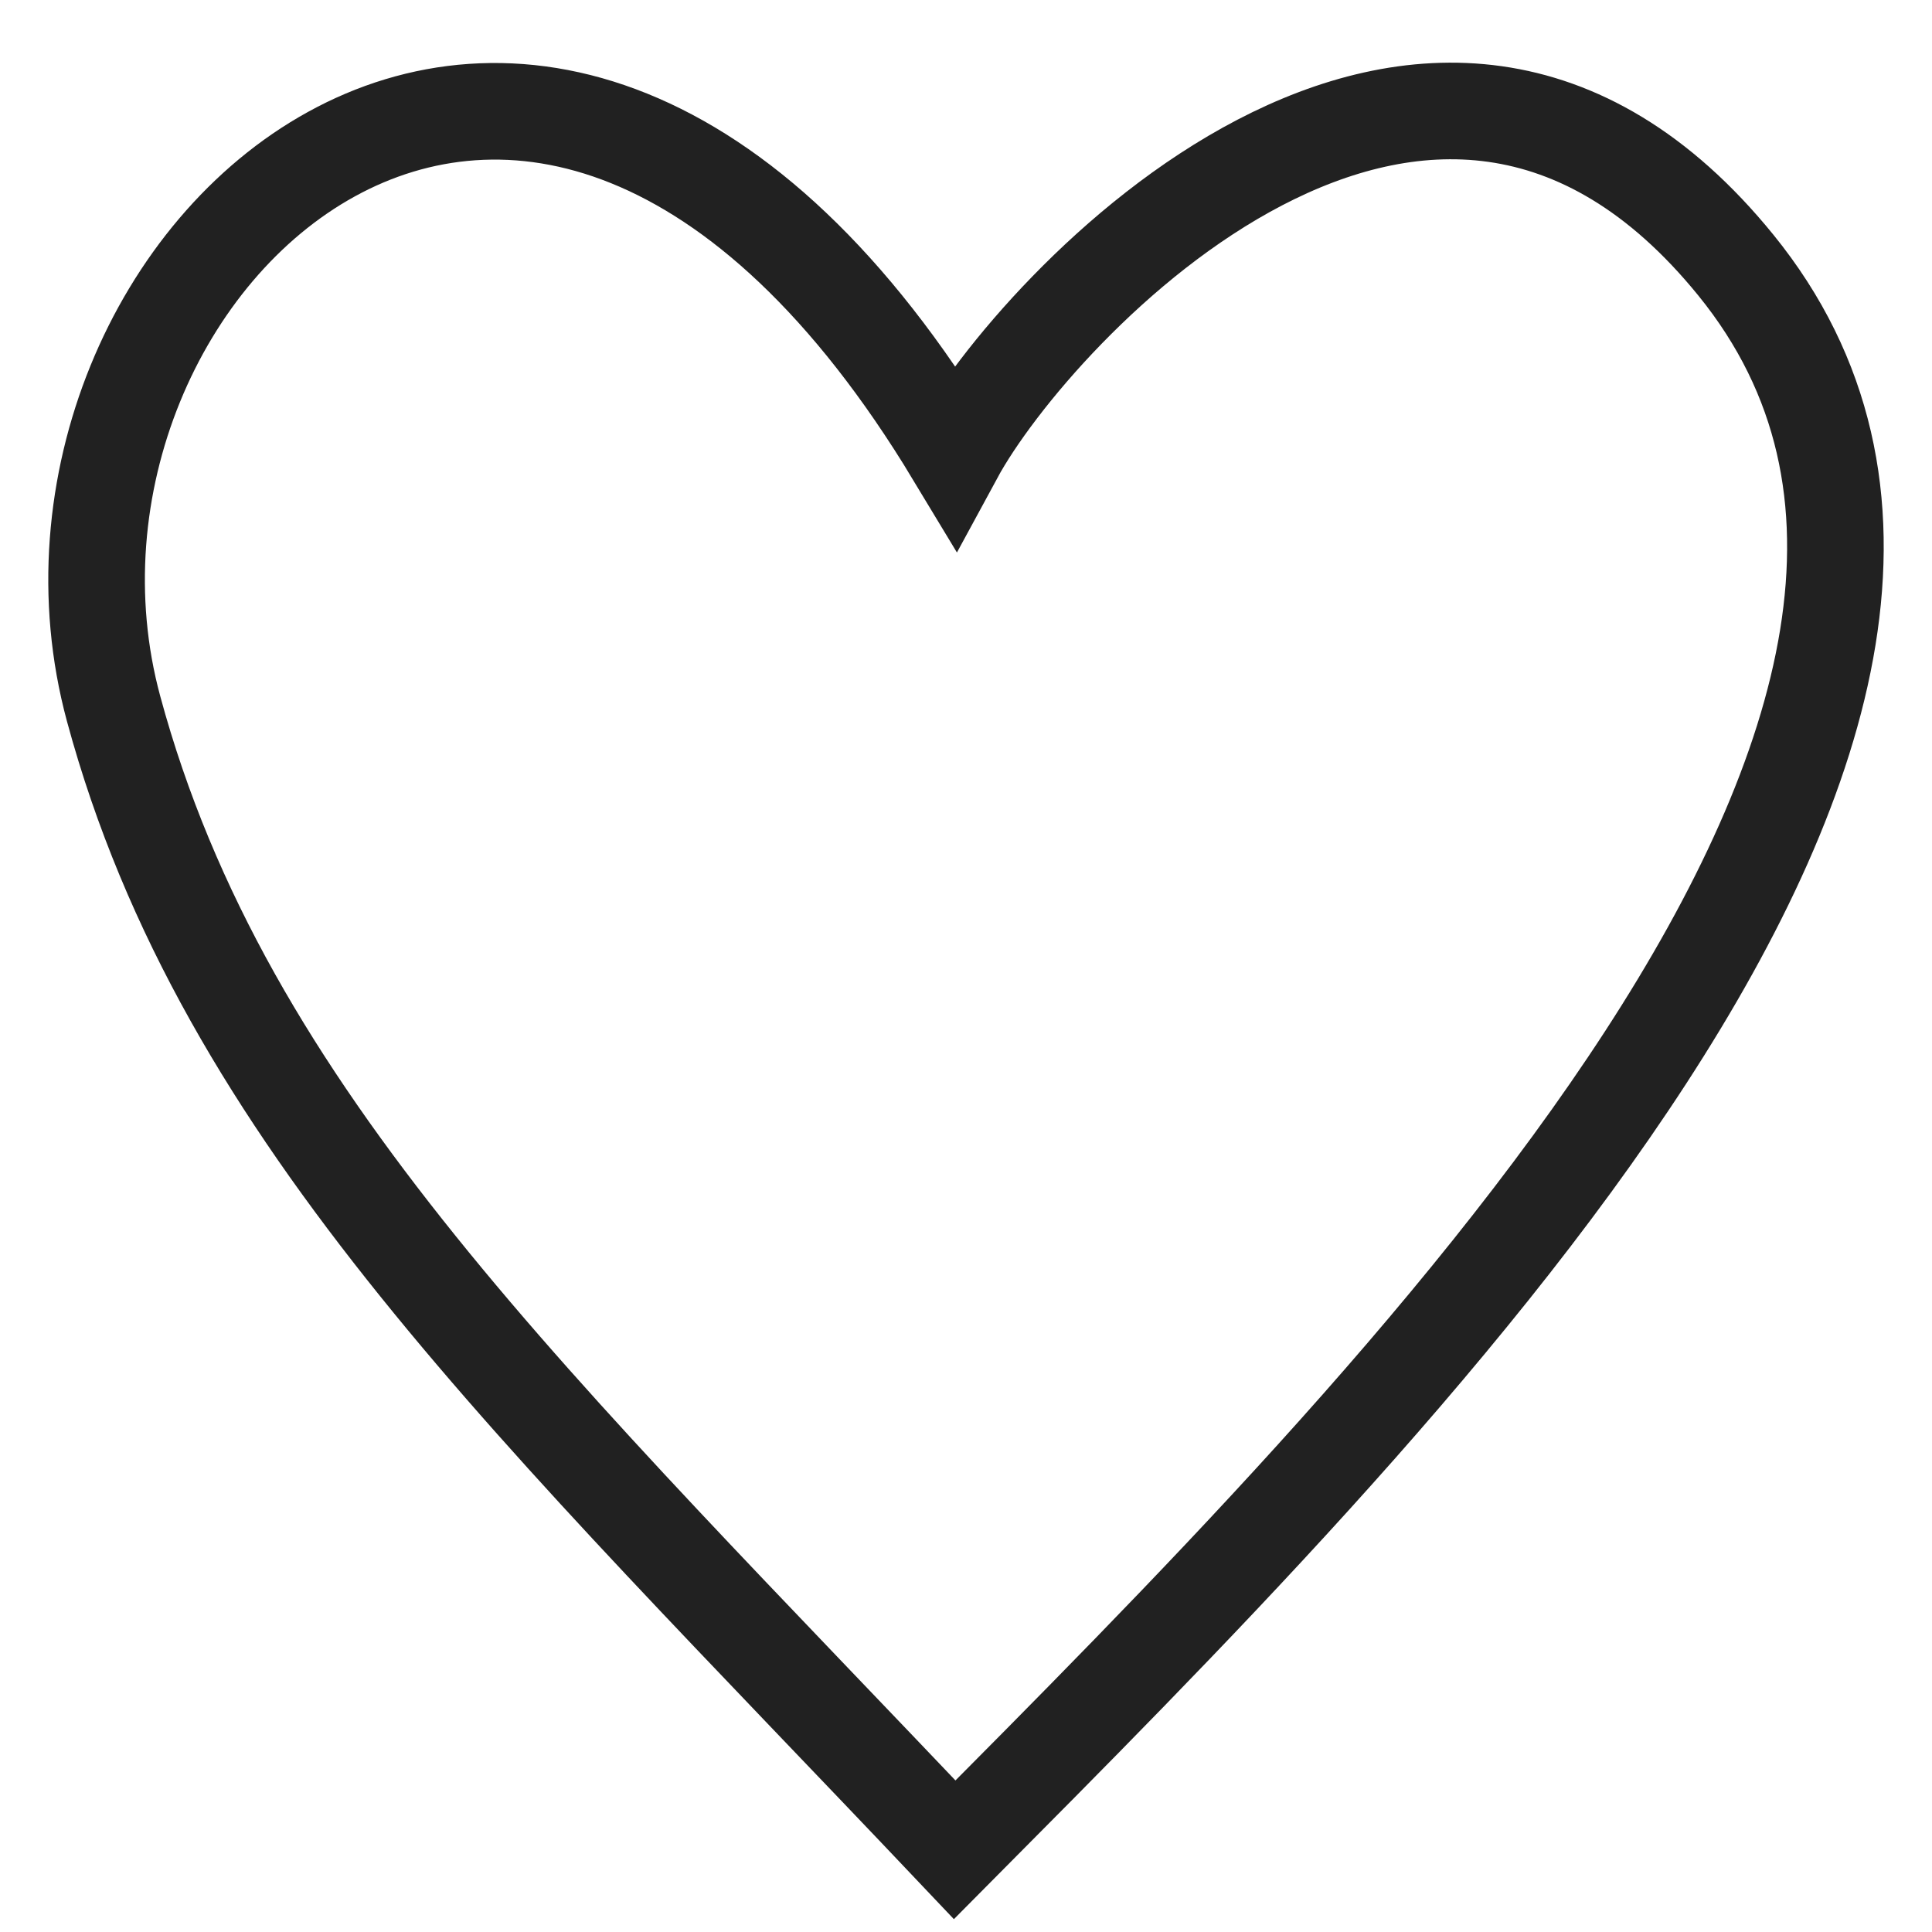
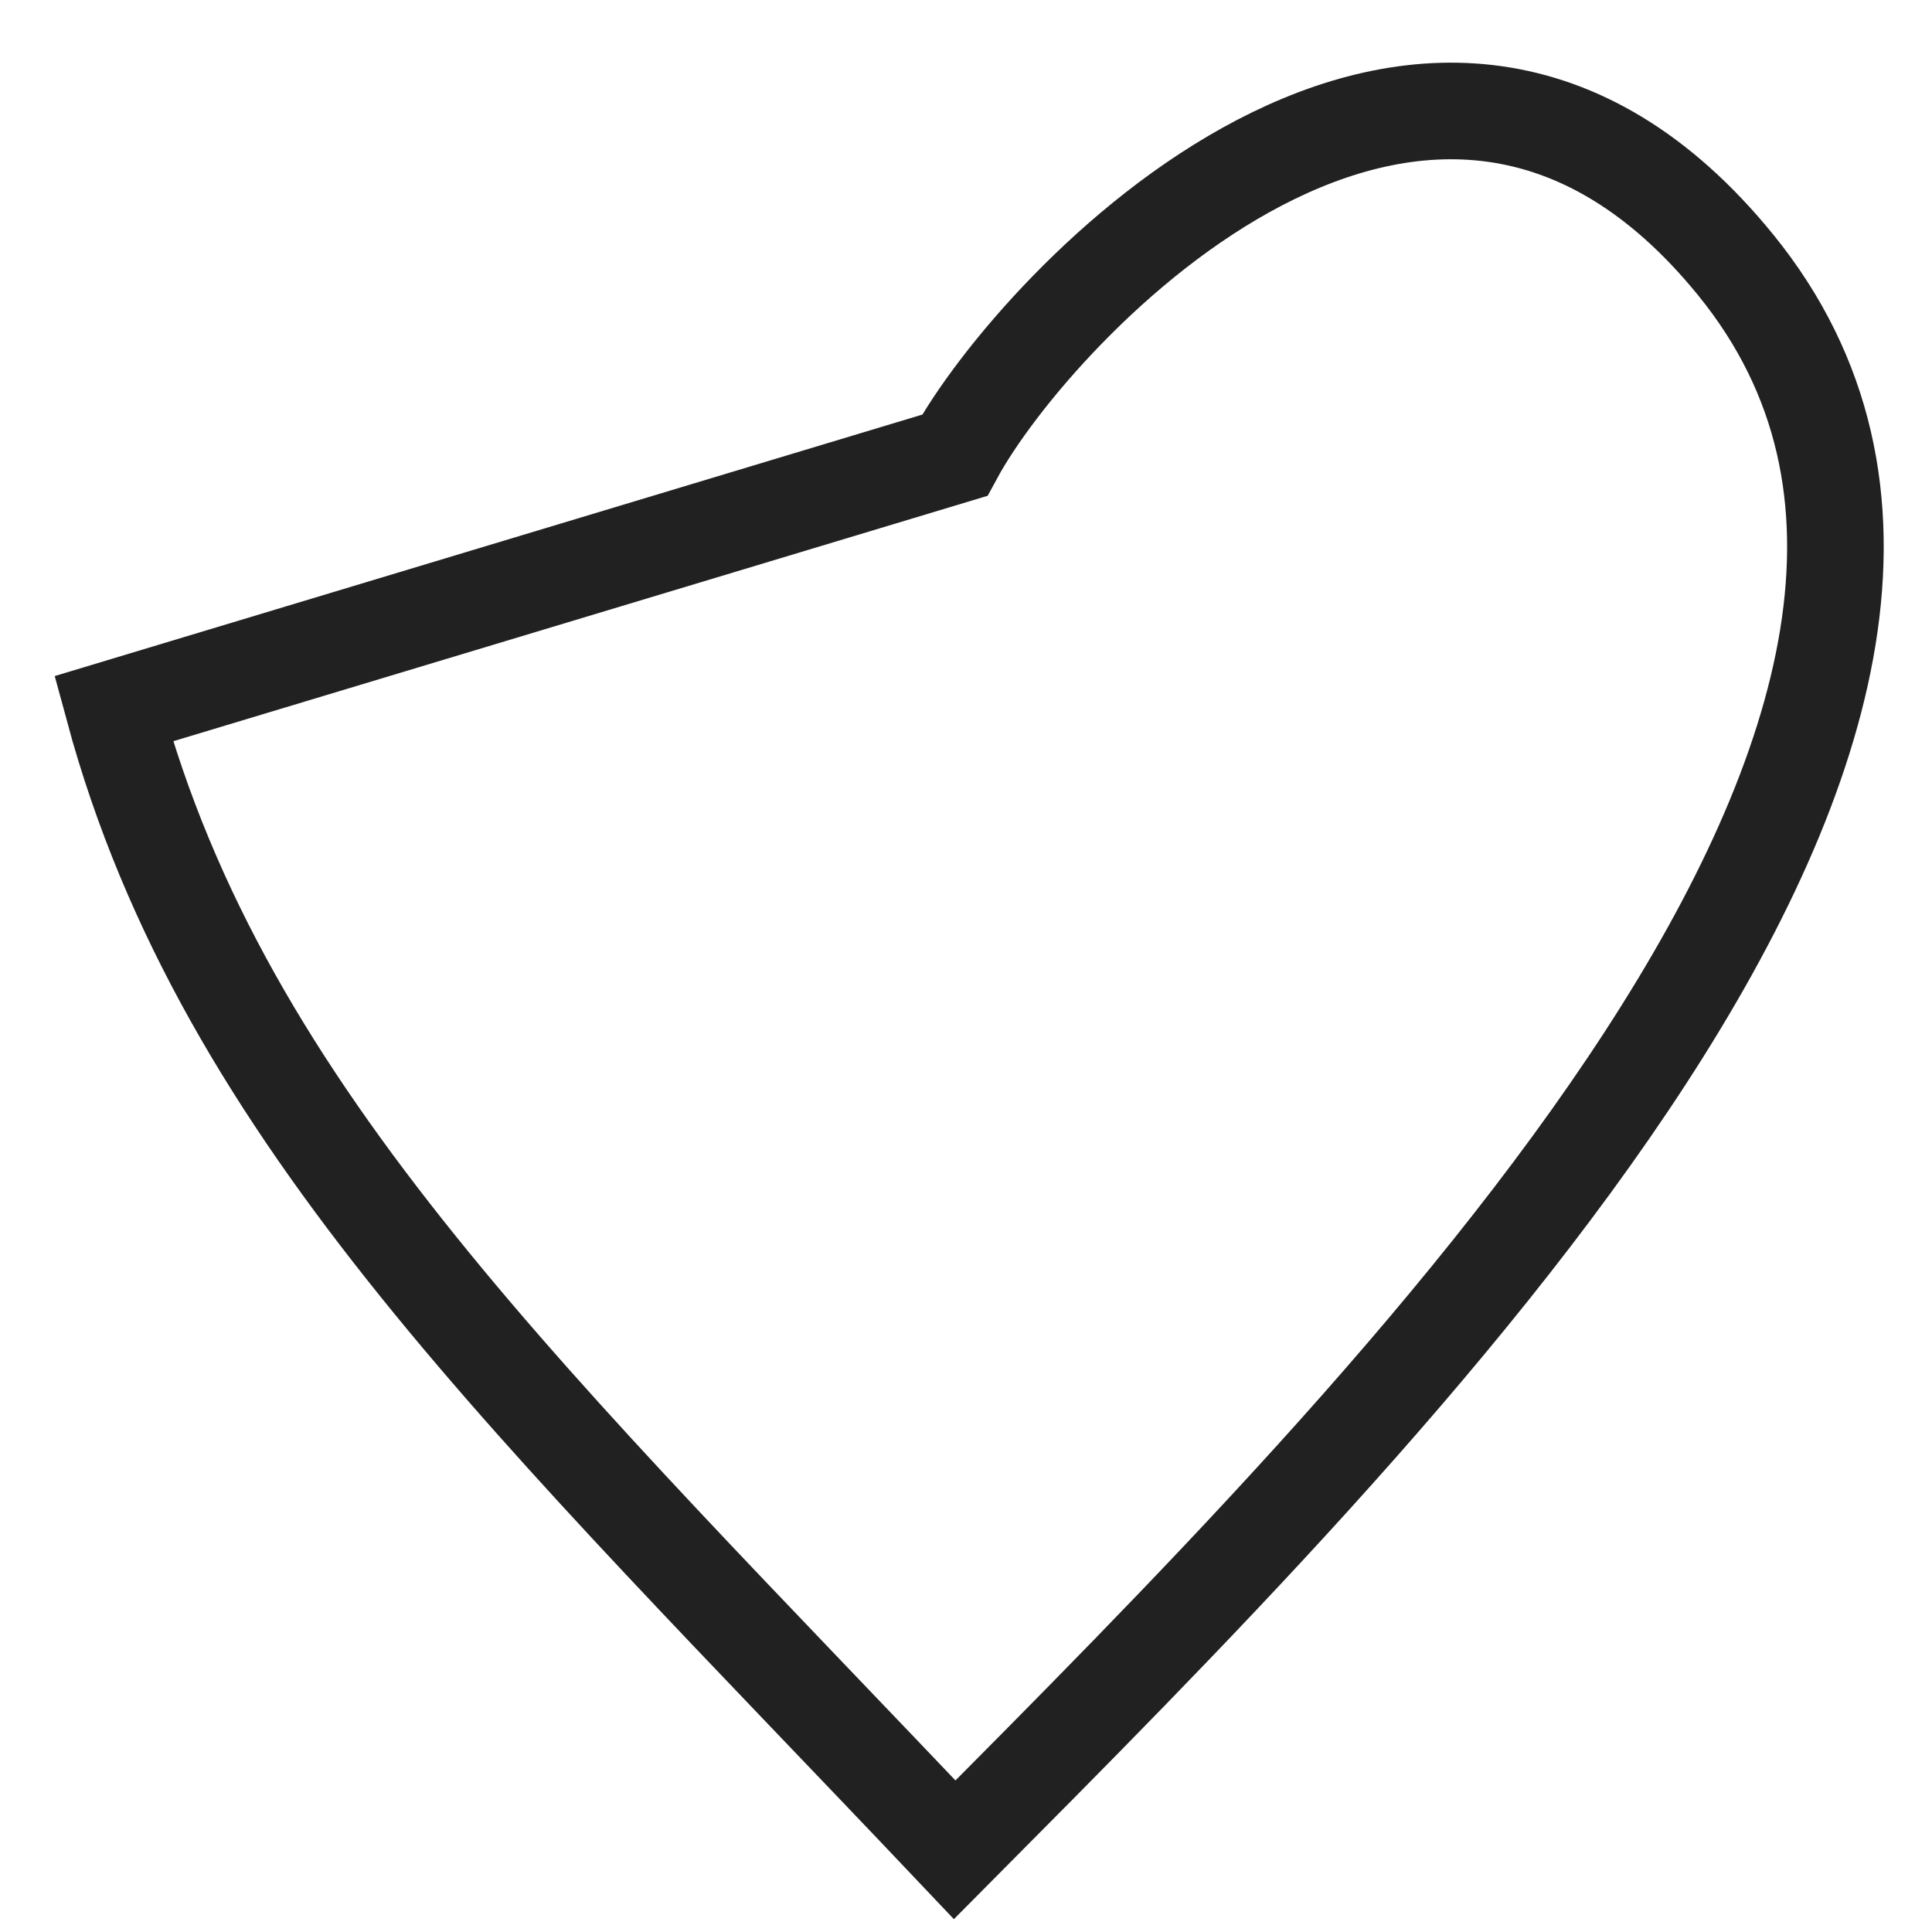
<svg xmlns="http://www.w3.org/2000/svg" width="20" height="20" viewBox="0 0 20 20" fill="none">
-   <path d="M1.176 7.337C2.322 11.57 5.53 14.555 9.883 19.149C14.444 14.555 21.701 7.337 17.969 2.744C14.78 -1.181 10.713 3.182 9.883 4.713C5.53 -2.505 -0.068 2.744 1.176 7.337Z" stroke="#212121" />
+   <path d="M1.176 7.337C2.322 11.57 5.53 14.555 9.883 19.149C14.444 14.555 21.701 7.337 17.969 2.744C14.78 -1.181 10.713 3.182 9.883 4.713Z" stroke="#212121" />
</svg>